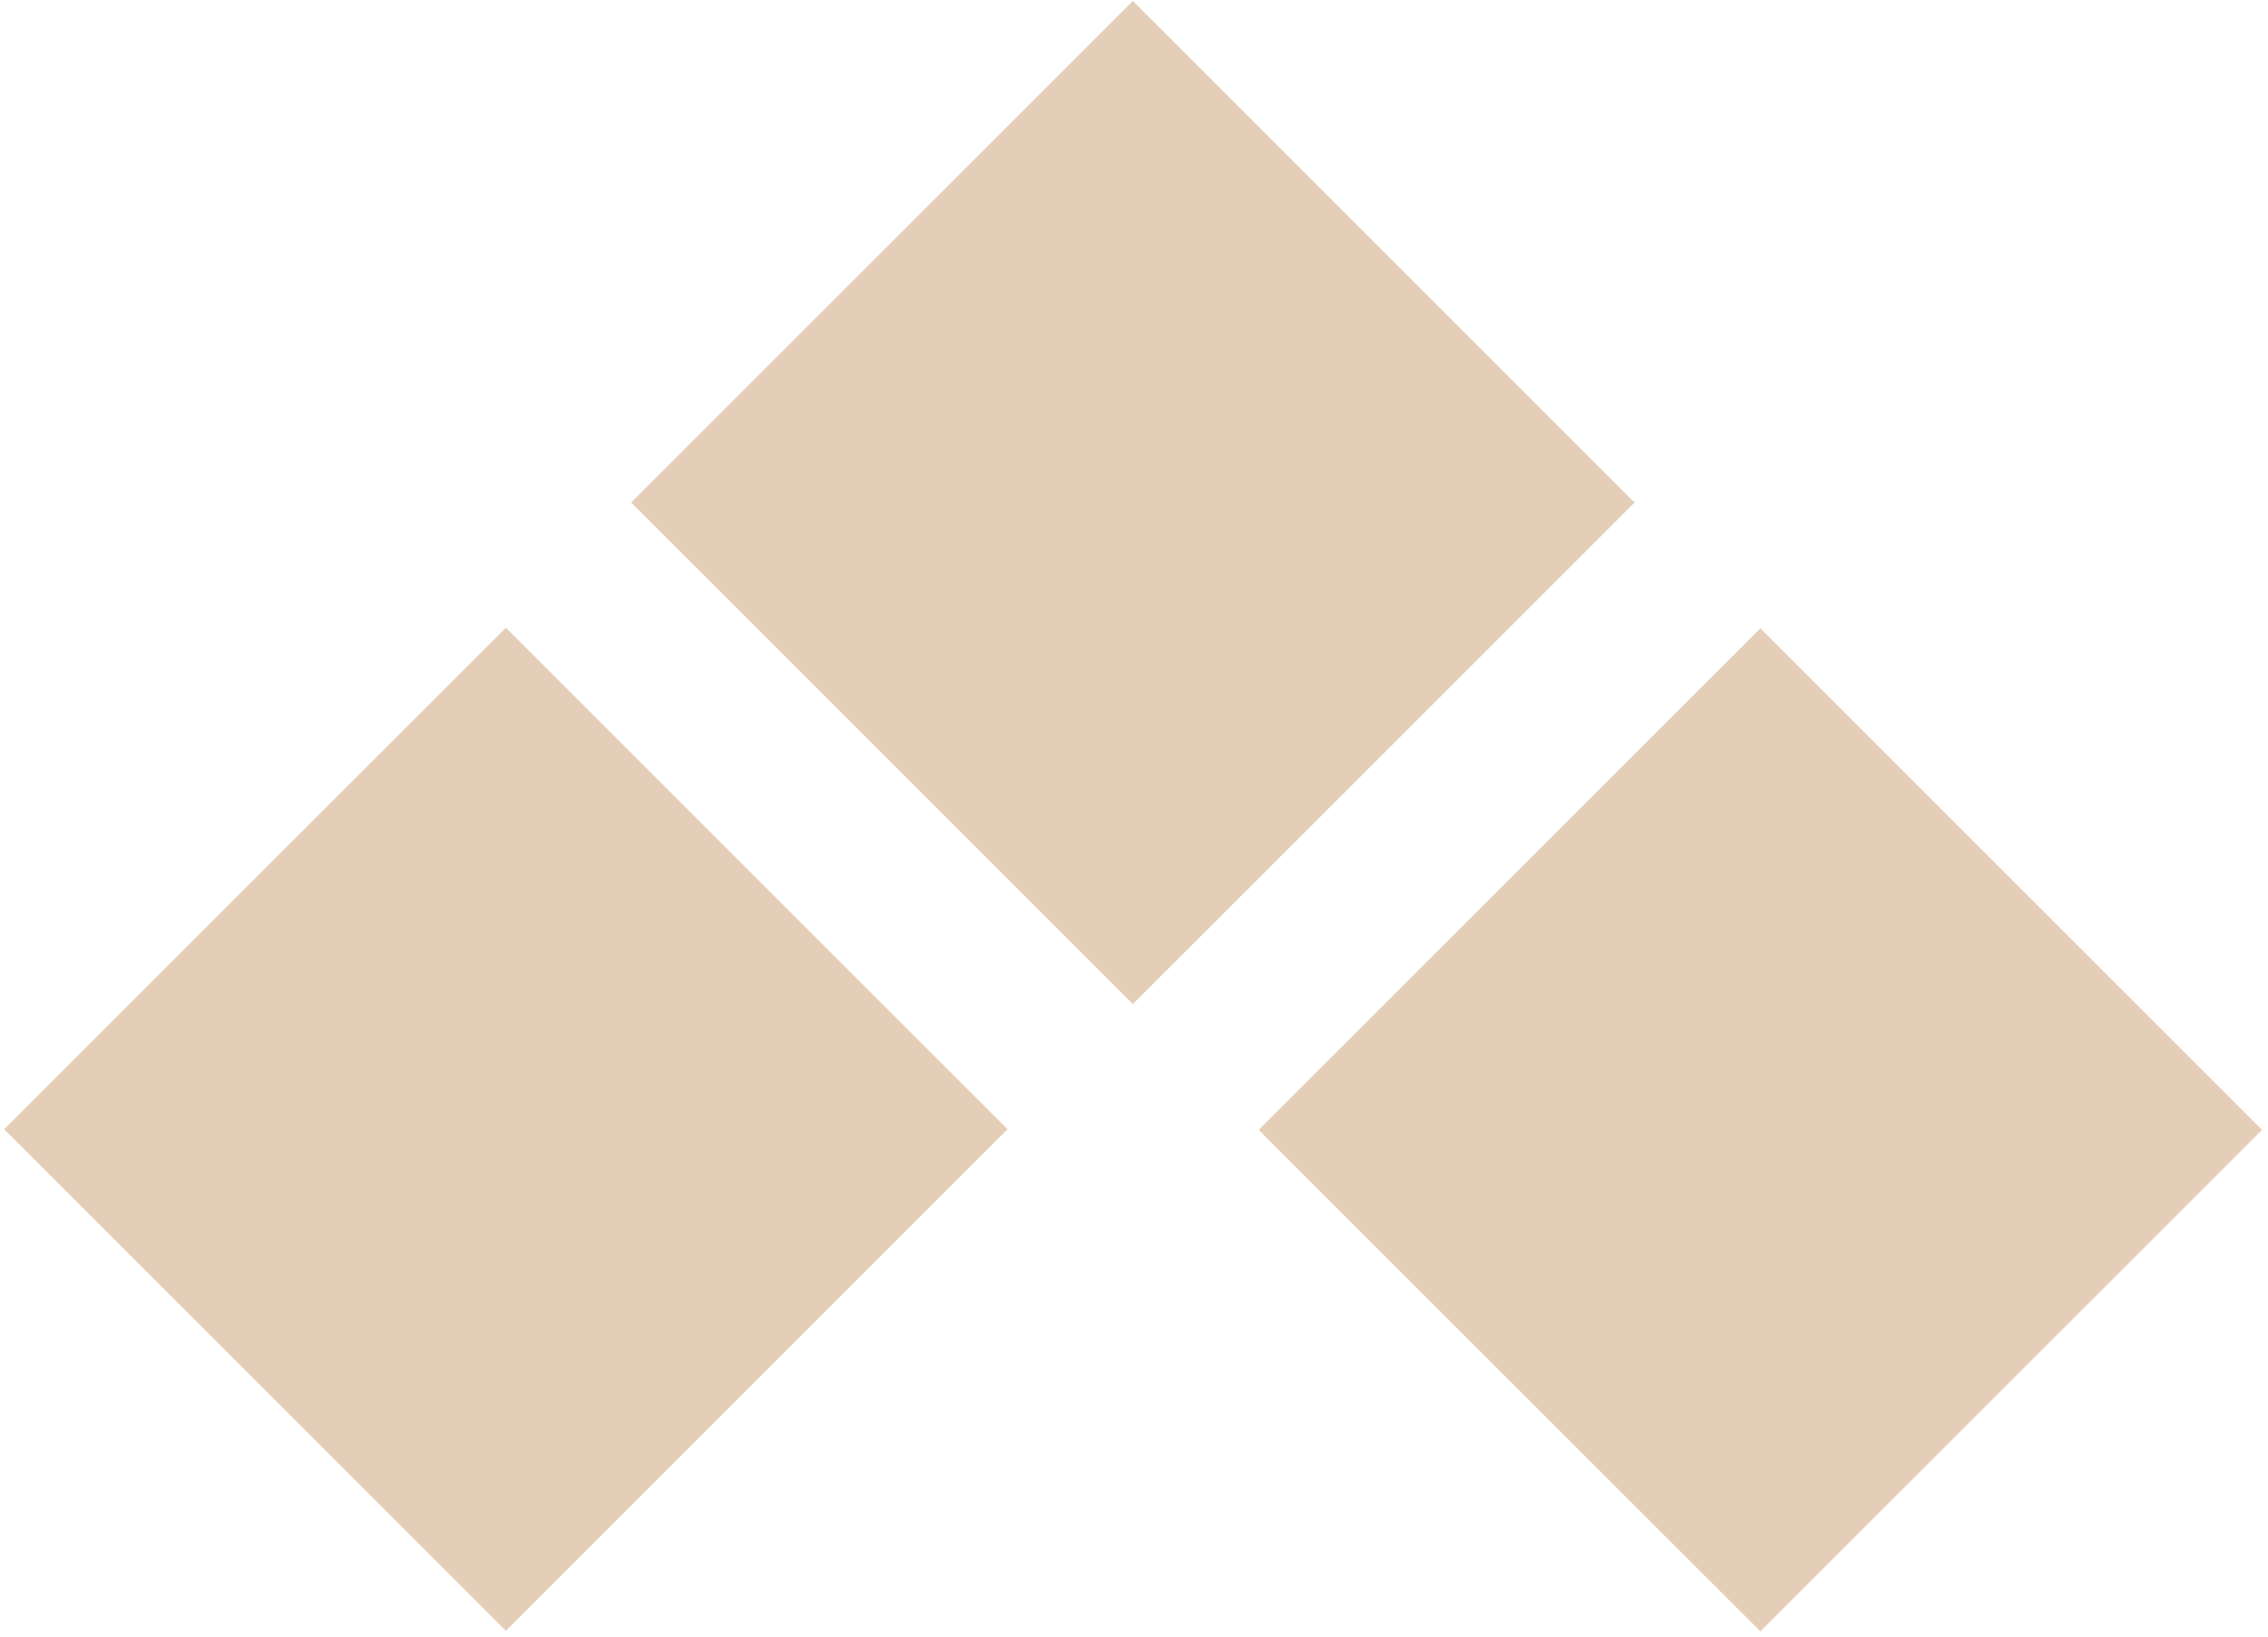
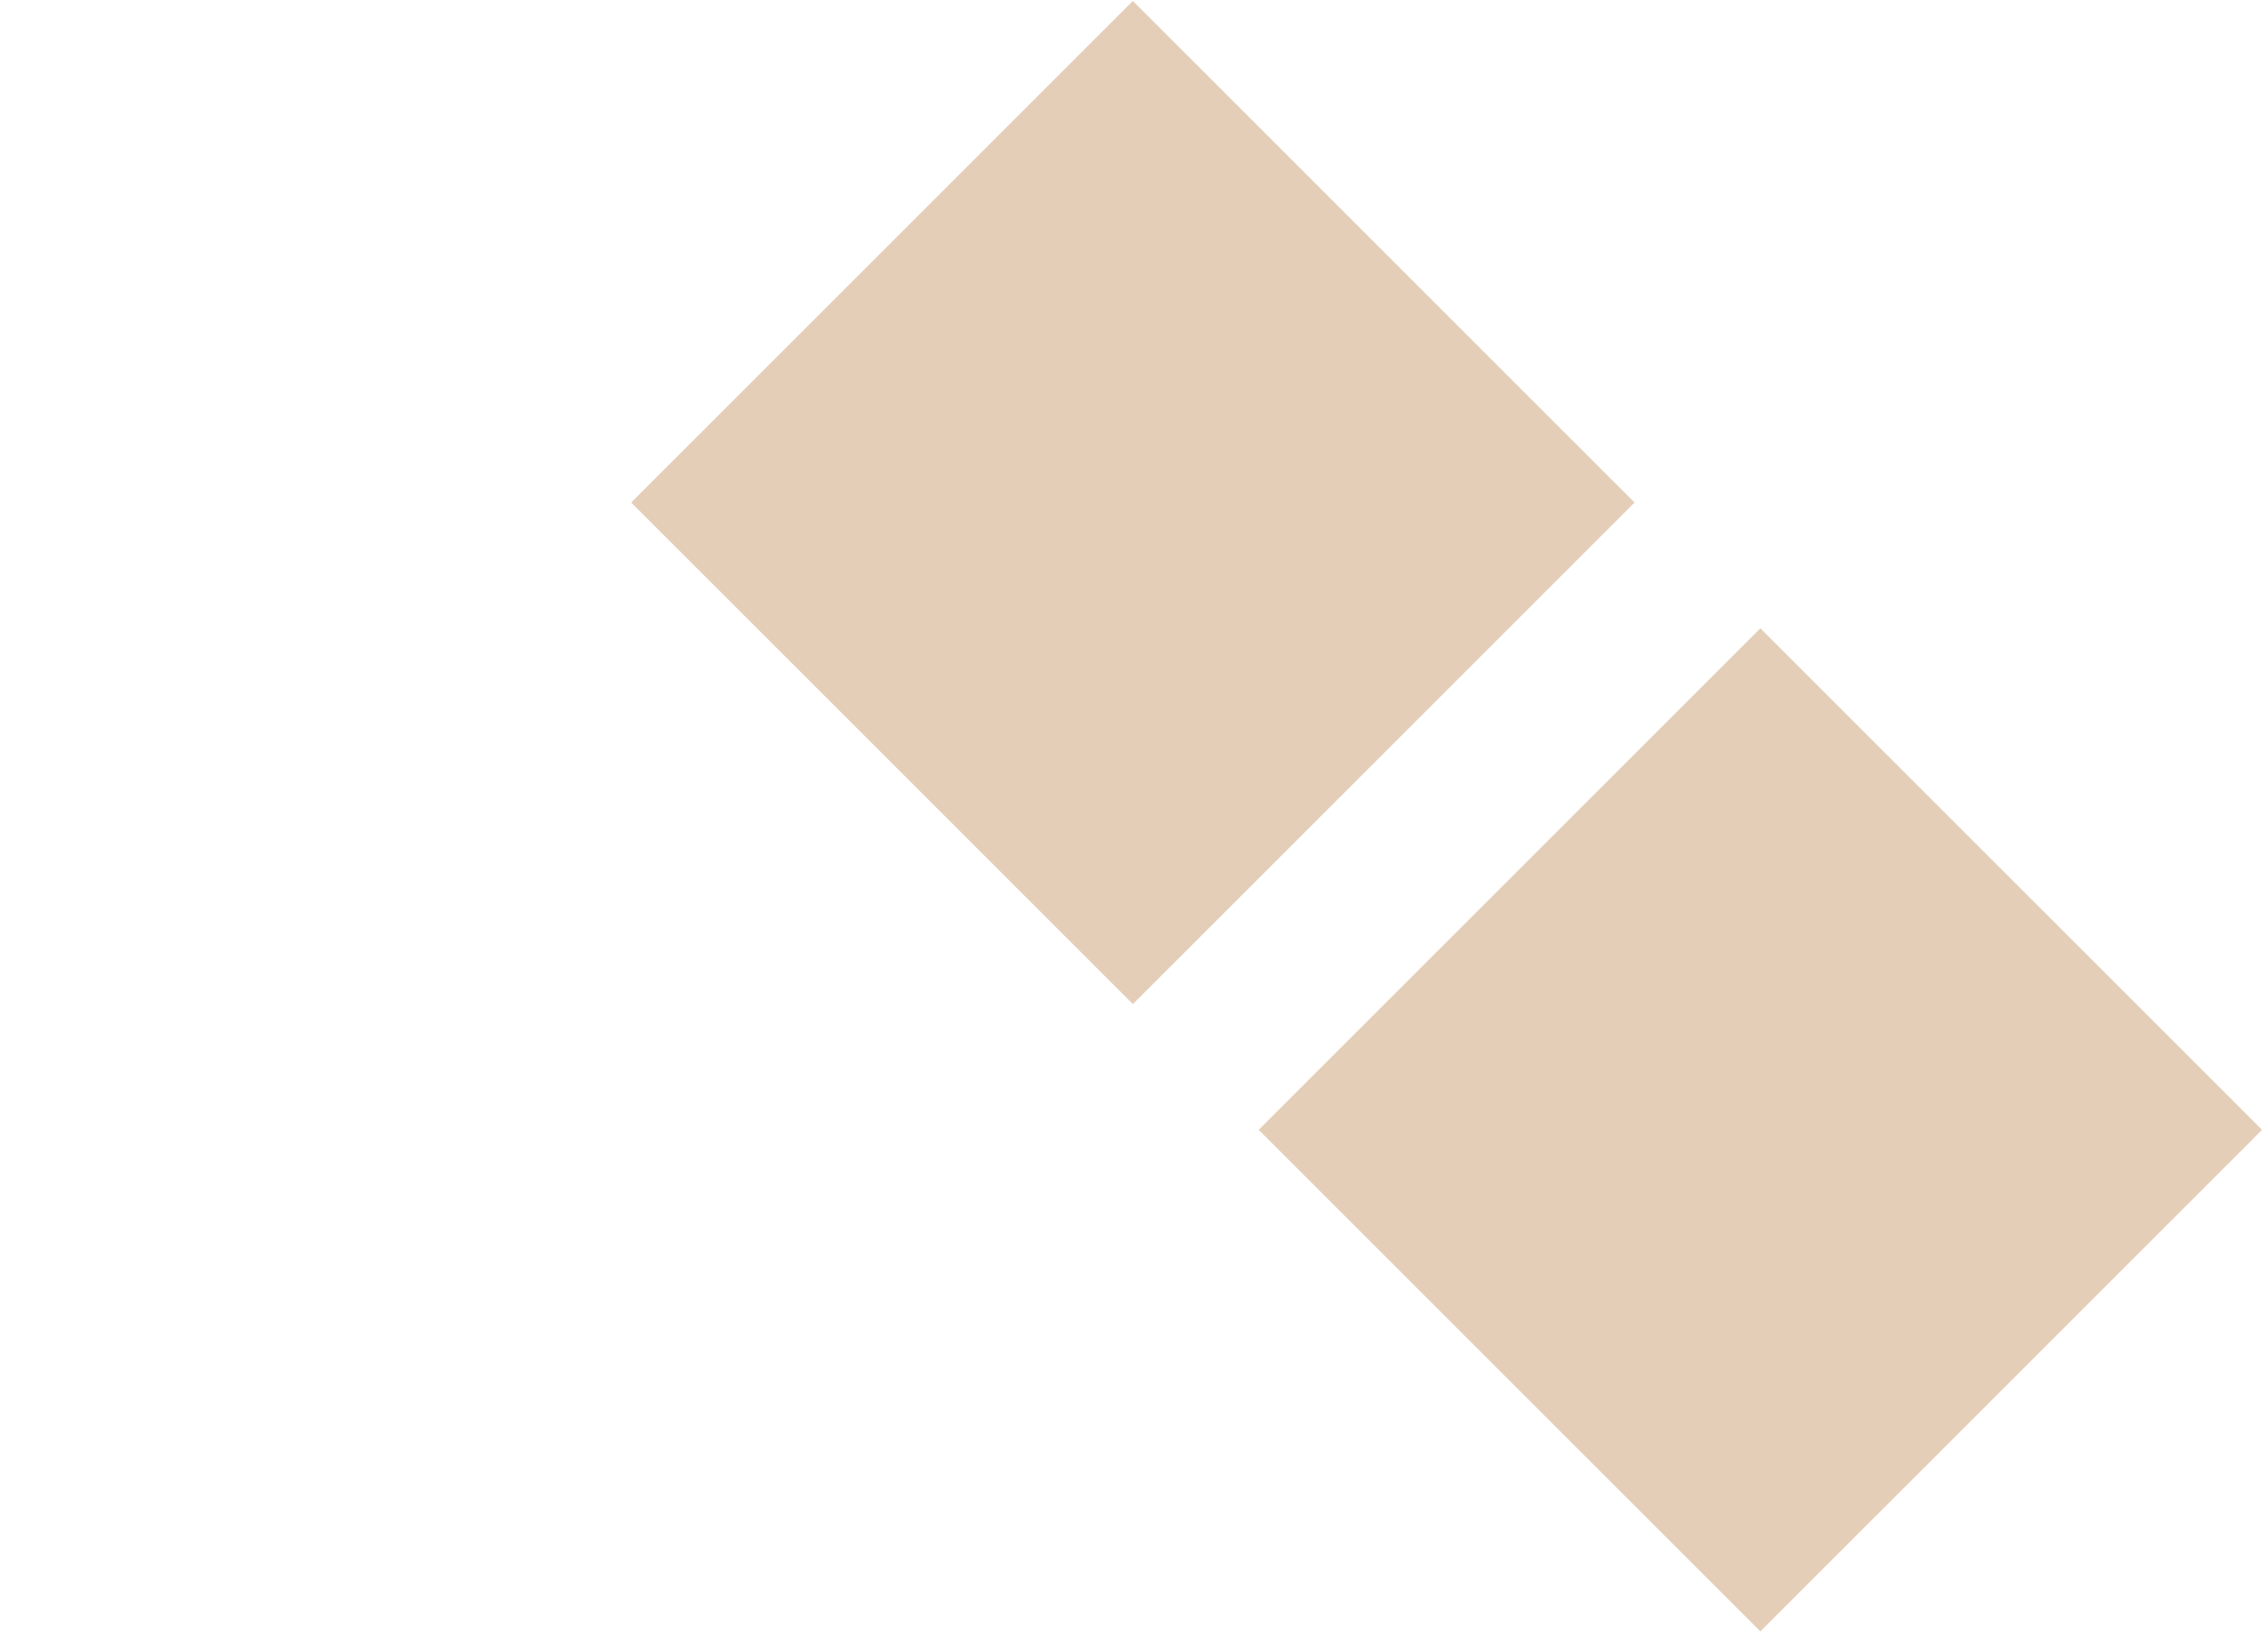
<svg xmlns="http://www.w3.org/2000/svg" width="100%" height="100%" viewBox="0 0 151 109" xml:space="preserve" style="fill-rule:evenodd;clip-rule:evenodd;stroke-linejoin:round;stroke-miterlimit:2;">
  <g transform="matrix(1,0,0,1,-3301.52,-771.814)">
    <g transform="matrix(4.167,0,0,4.167,0,0)">
      <g transform="matrix(-0.707,-0.707,-0.707,0.707,826.096,197.61)">
        <rect x="-5.669" y="2.348" width="11.338" height="11.338" style="fill:rgb(229,206,184);" />
      </g>
    </g>
    <g transform="matrix(4.167,0,0,4.167,0,0)">
      <g transform="matrix(-0.707,-0.707,-0.707,0.707,816.07,187.584)">
        <rect x="-5.669" y="2.348" width="11.338" height="11.338" style="fill:rgb(229,206,184);" />
      </g>
    </g>
    <g transform="matrix(4.167,0,0,4.167,0,0)">
      <g transform="matrix(-0.707,-0.707,-0.707,0.707,806.052,197.601)">
-         <rect x="-5.669" y="2.348" width="11.338" height="11.338" style="fill:rgb(229,206,184);" />
-       </g>
+         </g>
    </g>
  </g>
</svg>